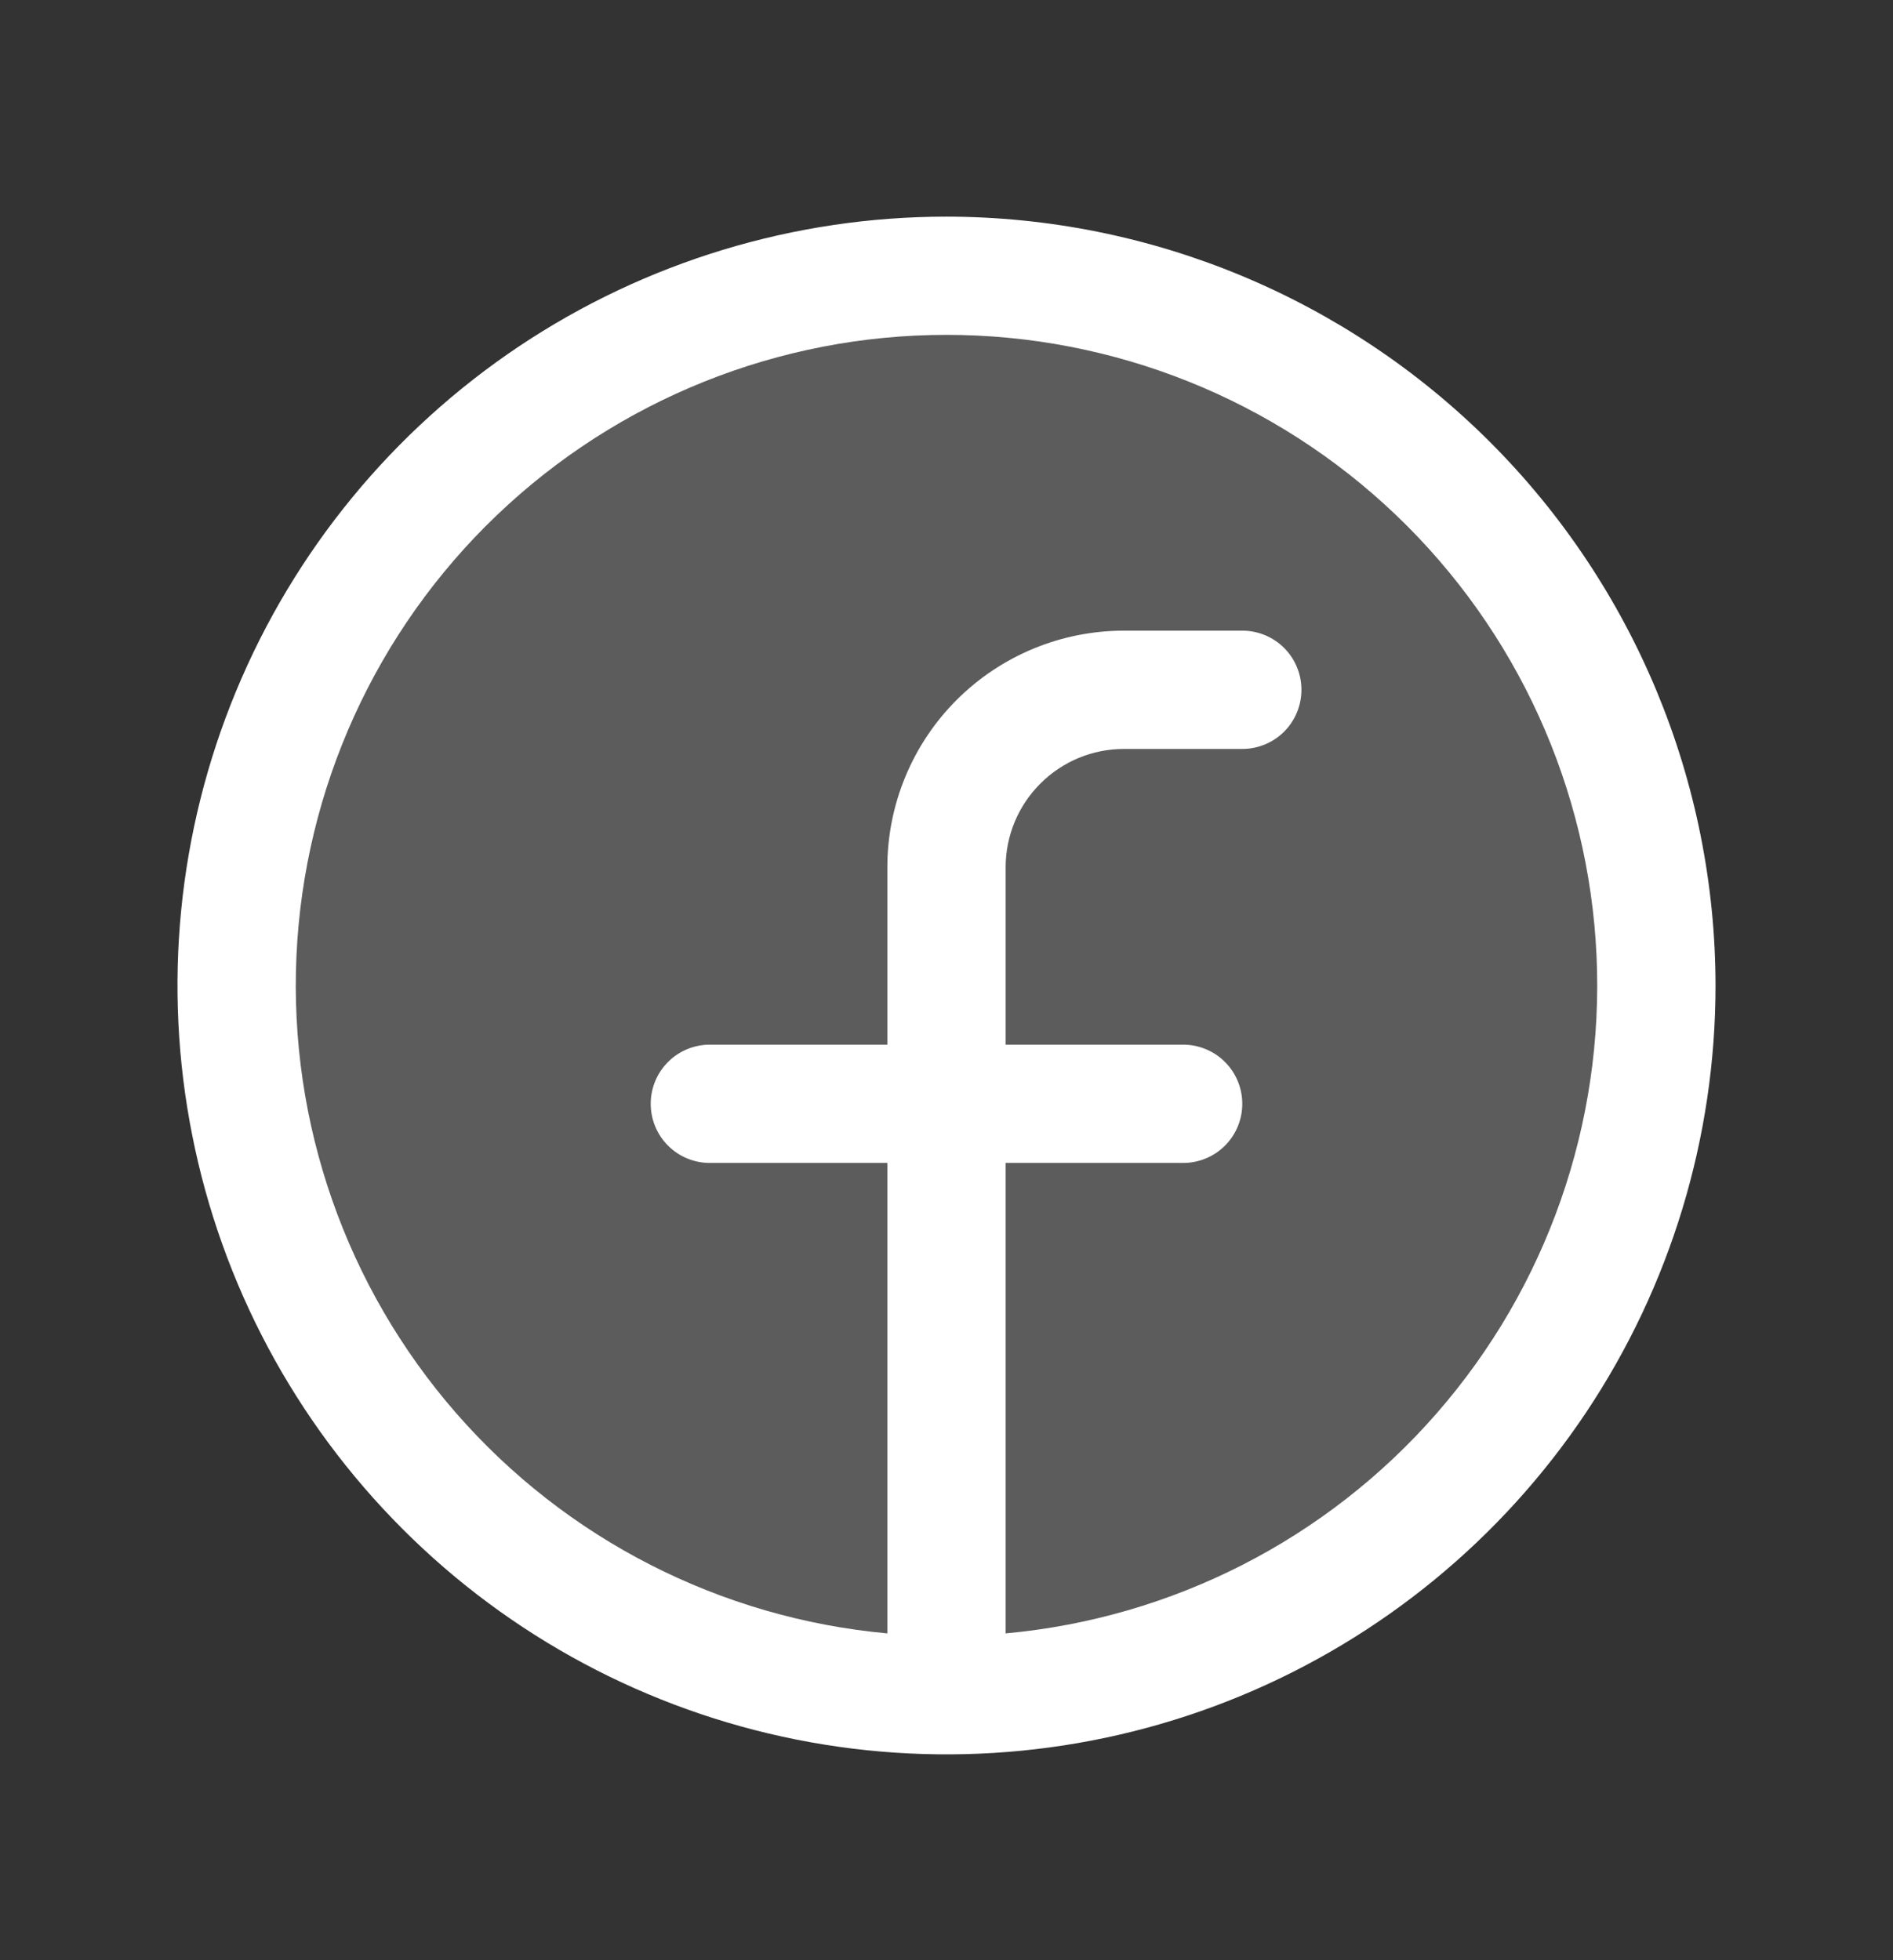
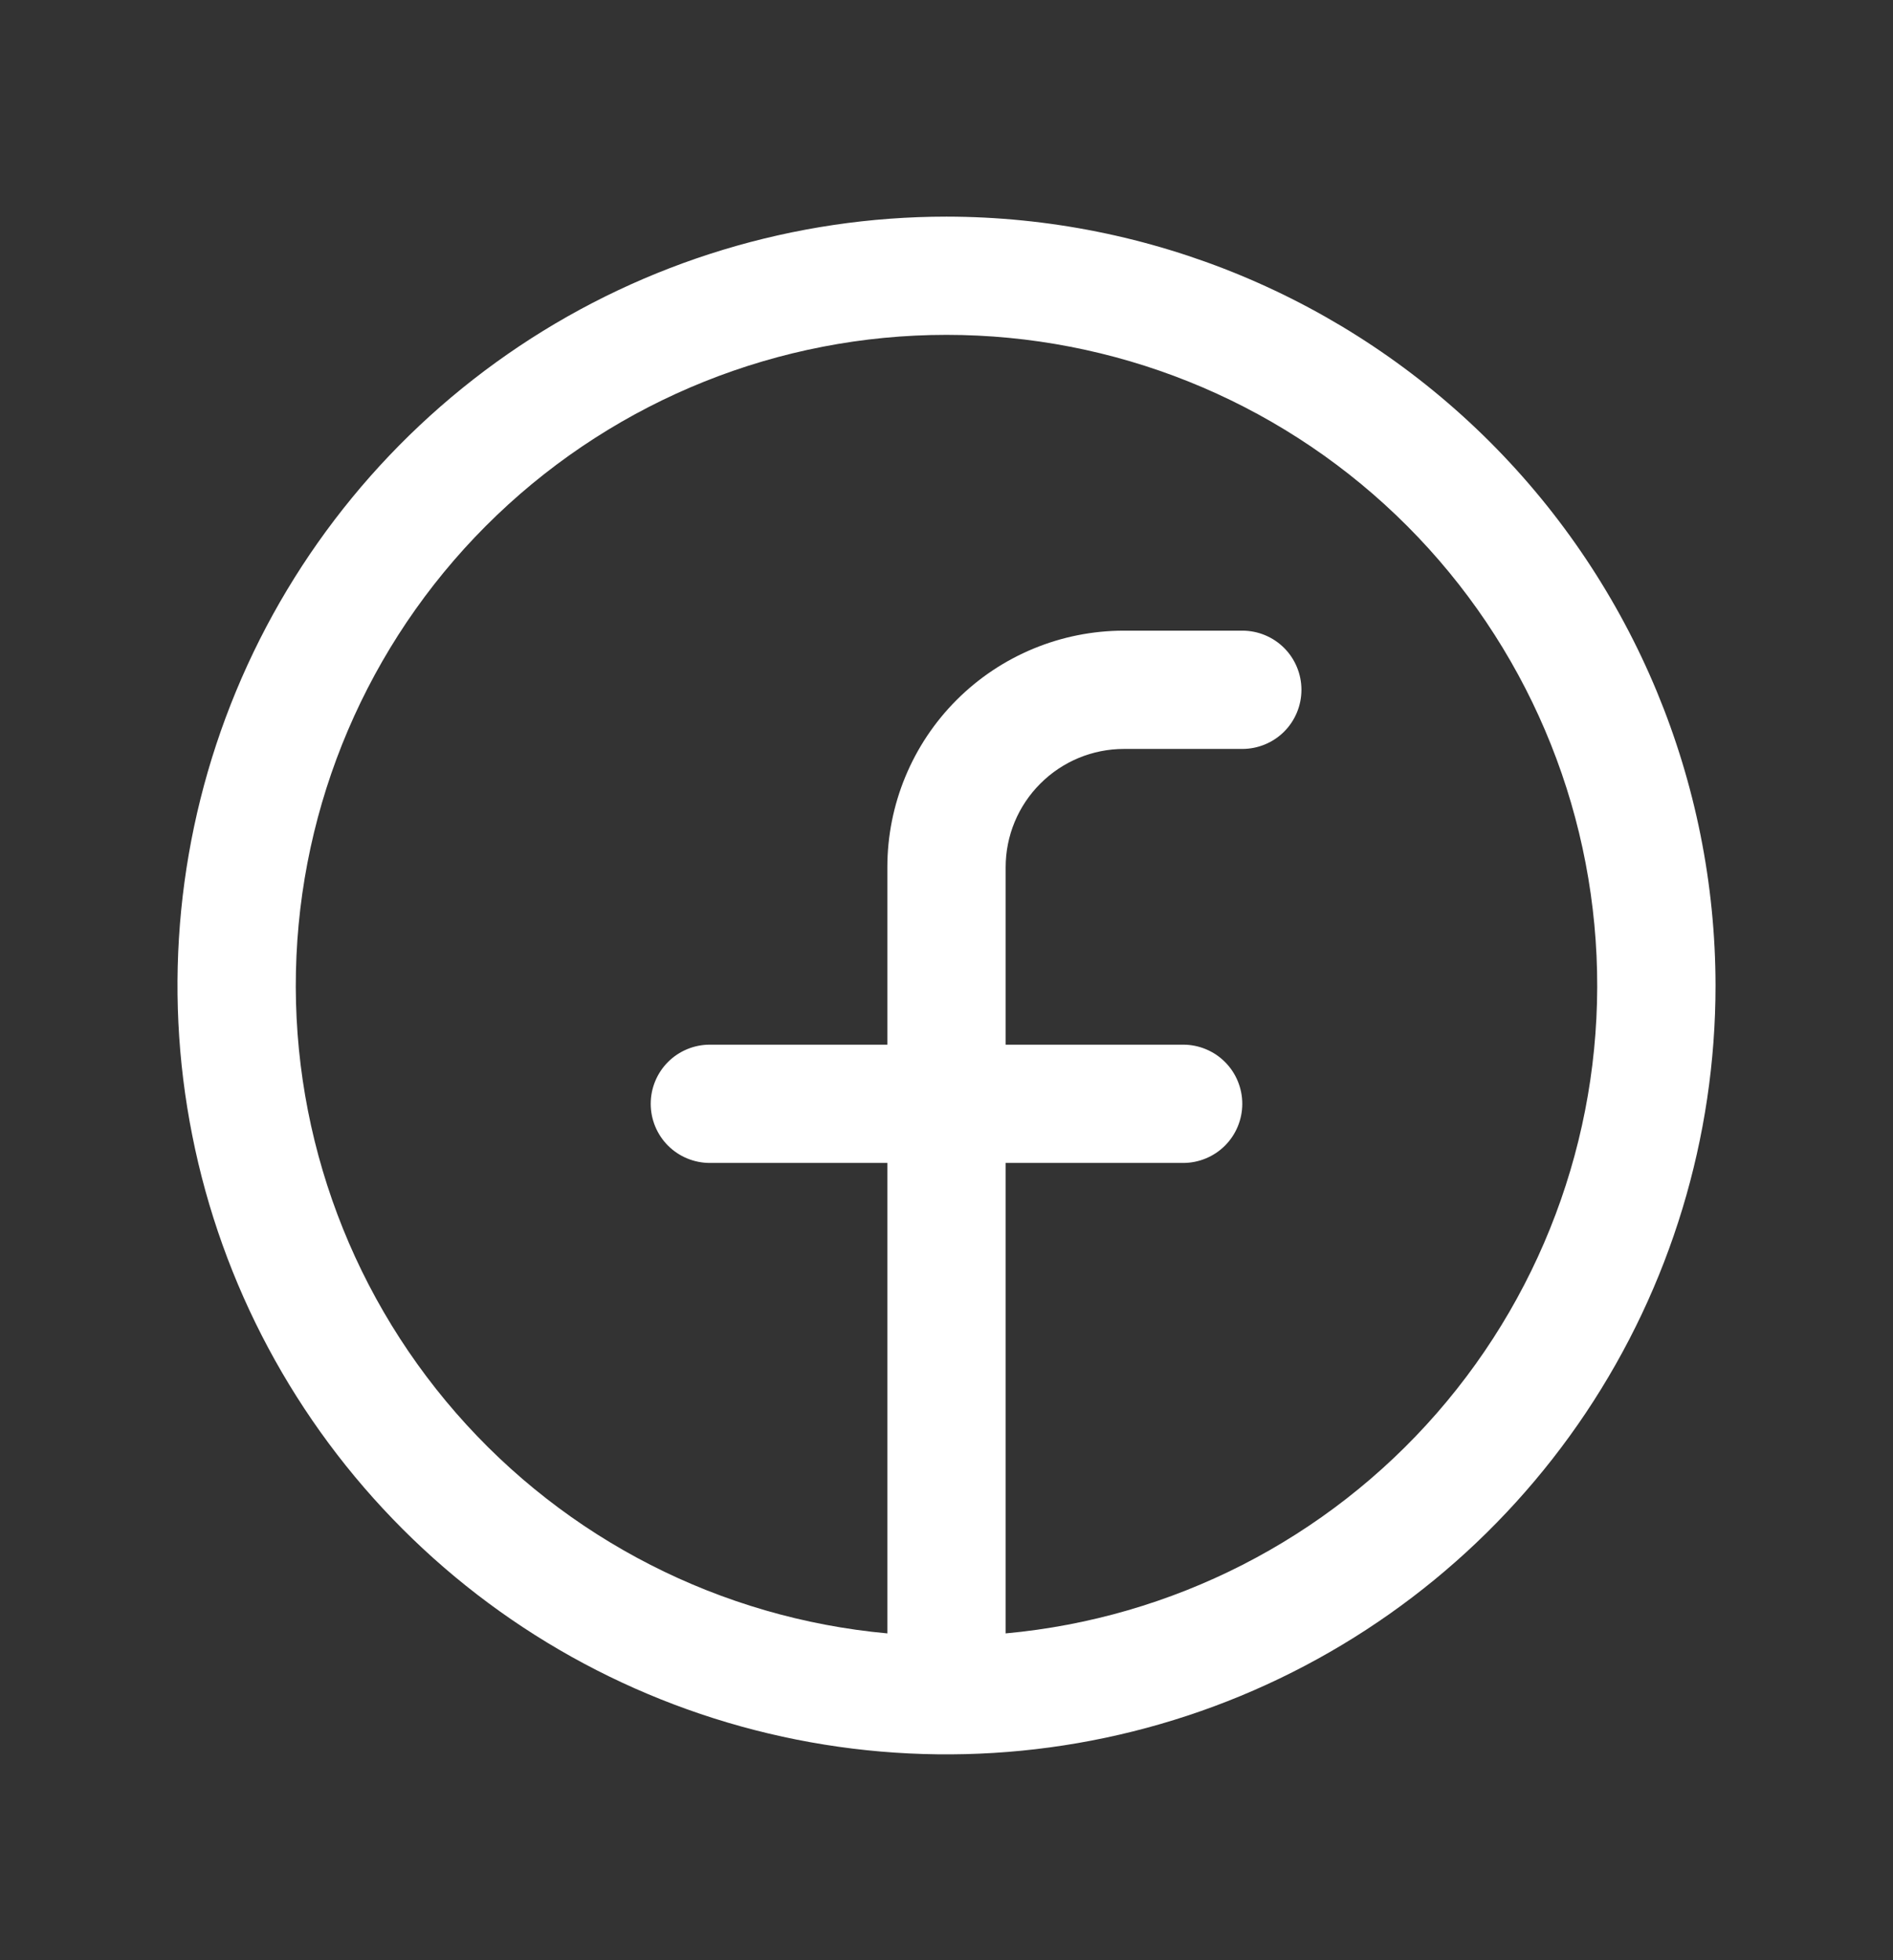
<svg xmlns="http://www.w3.org/2000/svg" width="28" height="29" viewBox="0 0 28 29" fill="none">
  <rect x="0" y="0" width="28" height="29" fill="#333333" stroke="none" />
-   <path opacity="0.2" d="M24.5 14.58C24.5 16.657 23.884 18.687 22.73 20.413C21.577 22.14 19.937 23.486 18.018 24.281C16.1 25.076 13.988 25.283 11.952 24.878C9.915 24.473 8.044 23.473 6.575 22.005C5.107 20.536 4.107 18.665 3.702 16.628C3.297 14.592 3.505 12.48 4.299 10.562C5.094 8.643 6.44 7.003 8.167 5.85C9.893 4.696 11.923 4.08 14 4.08C16.785 4.08 19.456 5.186 21.425 7.155C23.394 9.125 24.5 11.795 24.5 14.58Z" fill="white" />
  <path d="M14 3.205C11.75 3.205 9.551 3.872 7.68 5.122C5.81 6.372 4.352 8.148 3.491 10.227C2.63 12.306 2.405 14.593 2.844 16.799C3.282 19.006 4.366 21.032 5.957 22.623C7.547 24.214 9.574 25.297 11.781 25.736C13.987 26.175 16.274 25.95 18.353 25.089C20.431 24.228 22.208 22.77 23.458 20.9C24.708 19.029 25.375 16.83 25.375 14.58C25.372 11.564 24.172 8.673 22.04 6.54C19.907 4.408 17.016 3.208 14 3.205ZM14.875 24.165V17.205H17.5C17.732 17.205 17.955 17.113 18.119 16.949C18.283 16.785 18.375 16.562 18.375 16.33C18.375 16.098 18.283 15.875 18.119 15.711C17.955 15.547 17.732 15.455 17.5 15.455H14.875V12.83C14.875 12.366 15.059 11.921 15.388 11.593C15.716 11.264 16.161 11.08 16.625 11.08H18.375C18.607 11.08 18.83 10.988 18.994 10.824C19.158 10.66 19.25 10.437 19.25 10.205C19.25 9.973 19.158 9.75 18.994 9.586C18.83 9.422 18.607 9.33 18.375 9.33H16.625C15.697 9.33 14.806 9.699 14.15 10.355C13.494 11.011 13.125 11.902 13.125 12.83V15.455H10.5C10.268 15.455 10.045 15.547 9.881 15.711C9.717 15.875 9.625 16.098 9.625 16.33C9.625 16.562 9.717 16.785 9.881 16.949C10.045 17.113 10.268 17.205 10.5 17.205H13.125V24.165C10.658 23.939 8.373 22.772 6.746 20.905C5.118 19.038 4.272 16.616 4.385 14.141C4.498 11.667 5.56 9.331 7.351 7.62C9.142 5.909 11.523 4.954 14 4.954C16.477 4.954 18.858 5.909 20.649 7.62C22.44 9.331 23.502 11.667 23.615 14.141C23.728 16.616 22.882 19.038 21.254 20.905C19.627 22.772 17.342 23.939 14.875 24.165Z" fill="white" />
</svg>